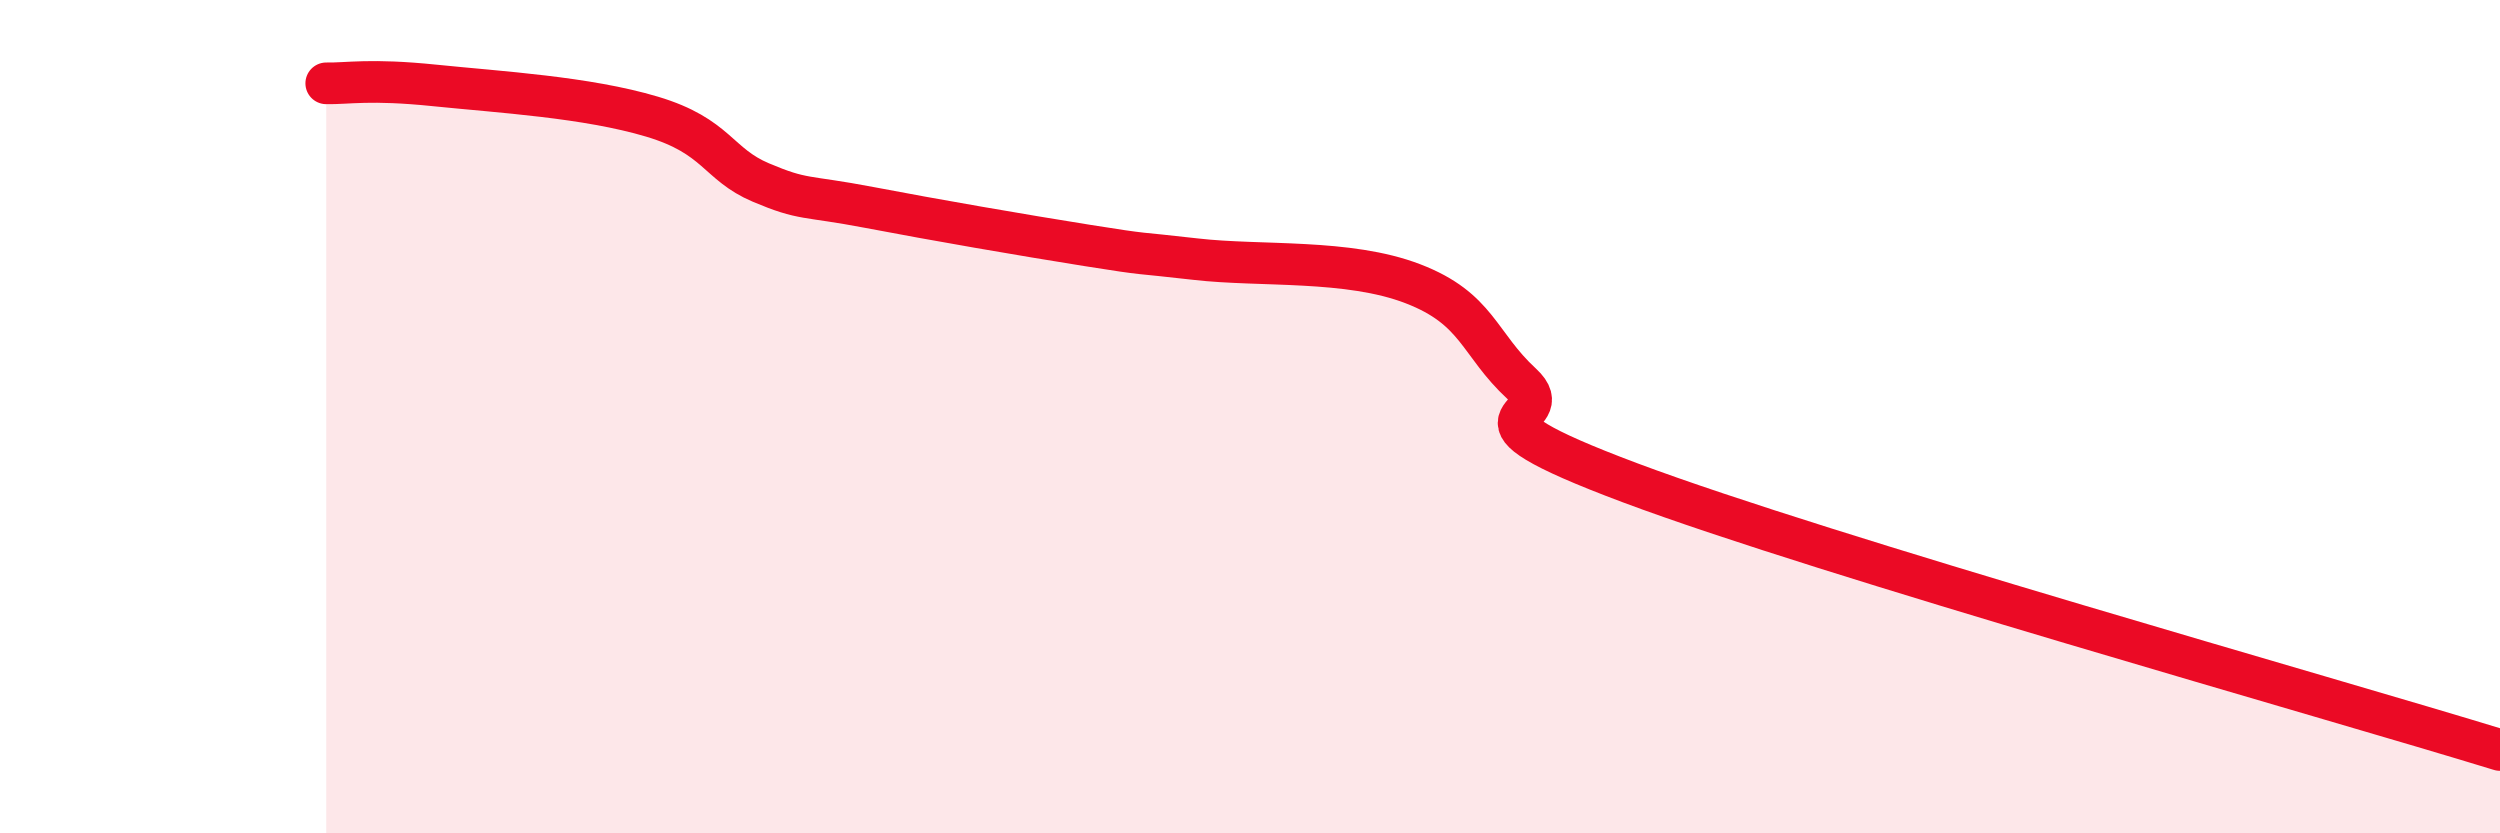
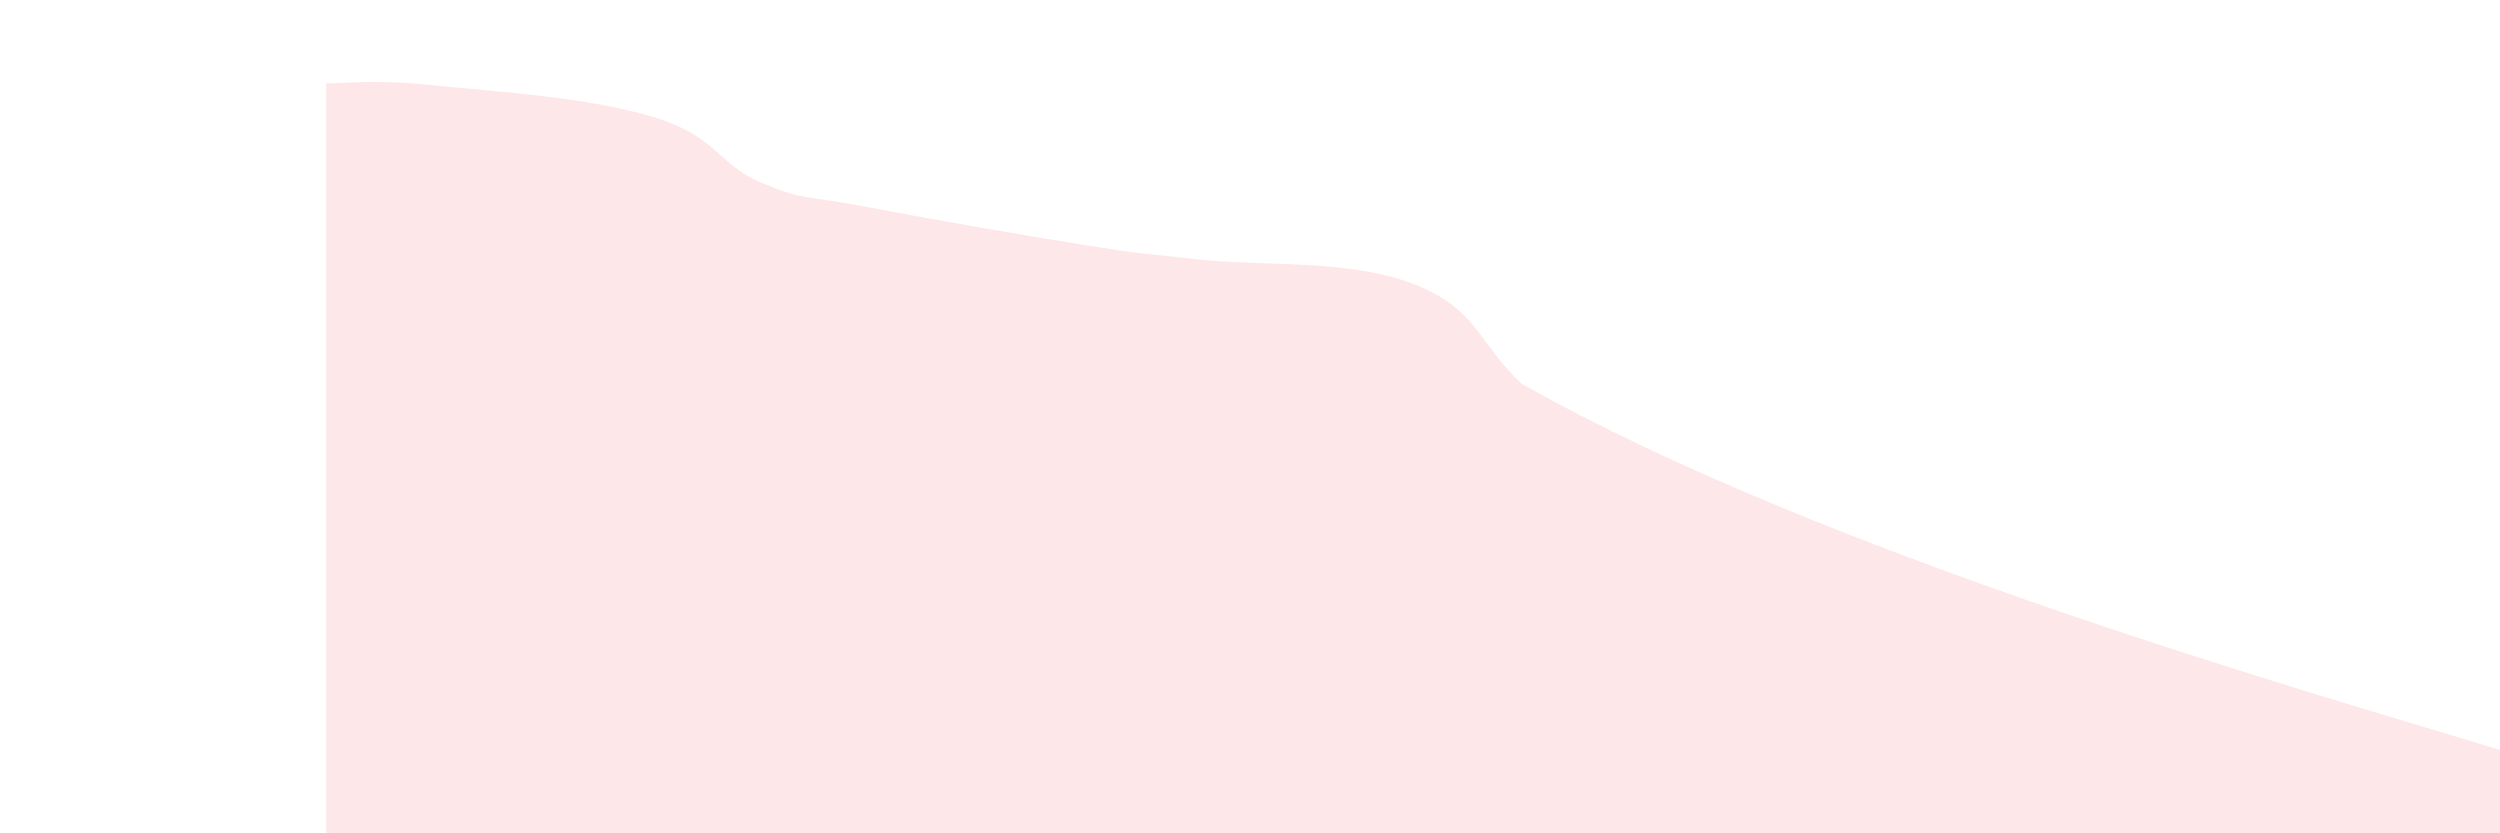
<svg xmlns="http://www.w3.org/2000/svg" width="60" height="20" viewBox="0 0 60 20">
-   <path d="M 7.83,2 C 8.35,2.01 8.87,1.89 10.43,2.05 C 11.99,2.21 14.08,2.33 15.65,2.8 C 17.22,3.27 17.22,3.94 18.26,4.38 C 19.3,4.82 19.3,4.68 20.87,4.98 C 22.44,5.28 24.52,5.64 26.09,5.89 C 27.66,6.14 27.14,6.04 28.7,6.22 C 30.26,6.4 32.35,6.21 33.91,6.81 C 35.47,7.41 35.48,8.25 36.52,9.21 C 37.56,10.17 34.43,9.83 39.13,11.59 C 43.83,13.35 55.83,16.72 60,18L60 20L7.83 20Z" fill="#EB0A25" opacity="0.1" stroke-linecap="round" stroke-linejoin="round" />
-   <path d="M 7.83,2 C 8.35,2.01 8.87,1.89 10.43,2.05 C 11.99,2.21 14.08,2.33 15.65,2.8 C 17.22,3.27 17.22,3.94 18.26,4.38 C 19.3,4.82 19.3,4.68 20.87,4.98 C 22.44,5.28 24.52,5.64 26.09,5.89 C 27.66,6.14 27.14,6.04 28.7,6.22 C 30.26,6.4 32.35,6.21 33.91,6.81 C 35.47,7.41 35.48,8.25 36.52,9.21 C 37.56,10.17 34.43,9.83 39.13,11.59 C 43.83,13.35 55.83,16.72 60,18" stroke="#EB0A25" stroke-width="1" fill="none" stroke-linecap="round" stroke-linejoin="round" />
+   <path d="M 7.83,2 C 8.35,2.01 8.87,1.89 10.43,2.05 C 11.99,2.21 14.08,2.33 15.65,2.8 C 17.22,3.27 17.22,3.94 18.26,4.38 C 19.3,4.82 19.3,4.68 20.87,4.98 C 22.44,5.28 24.52,5.64 26.09,5.89 C 27.66,6.14 27.14,6.04 28.7,6.22 C 30.26,6.4 32.35,6.21 33.91,6.81 C 35.47,7.41 35.48,8.25 36.52,9.21 C 43.83,13.35 55.83,16.72 60,18L60 20L7.83 20Z" fill="#EB0A25" opacity="0.1" stroke-linecap="round" stroke-linejoin="round" />
</svg>